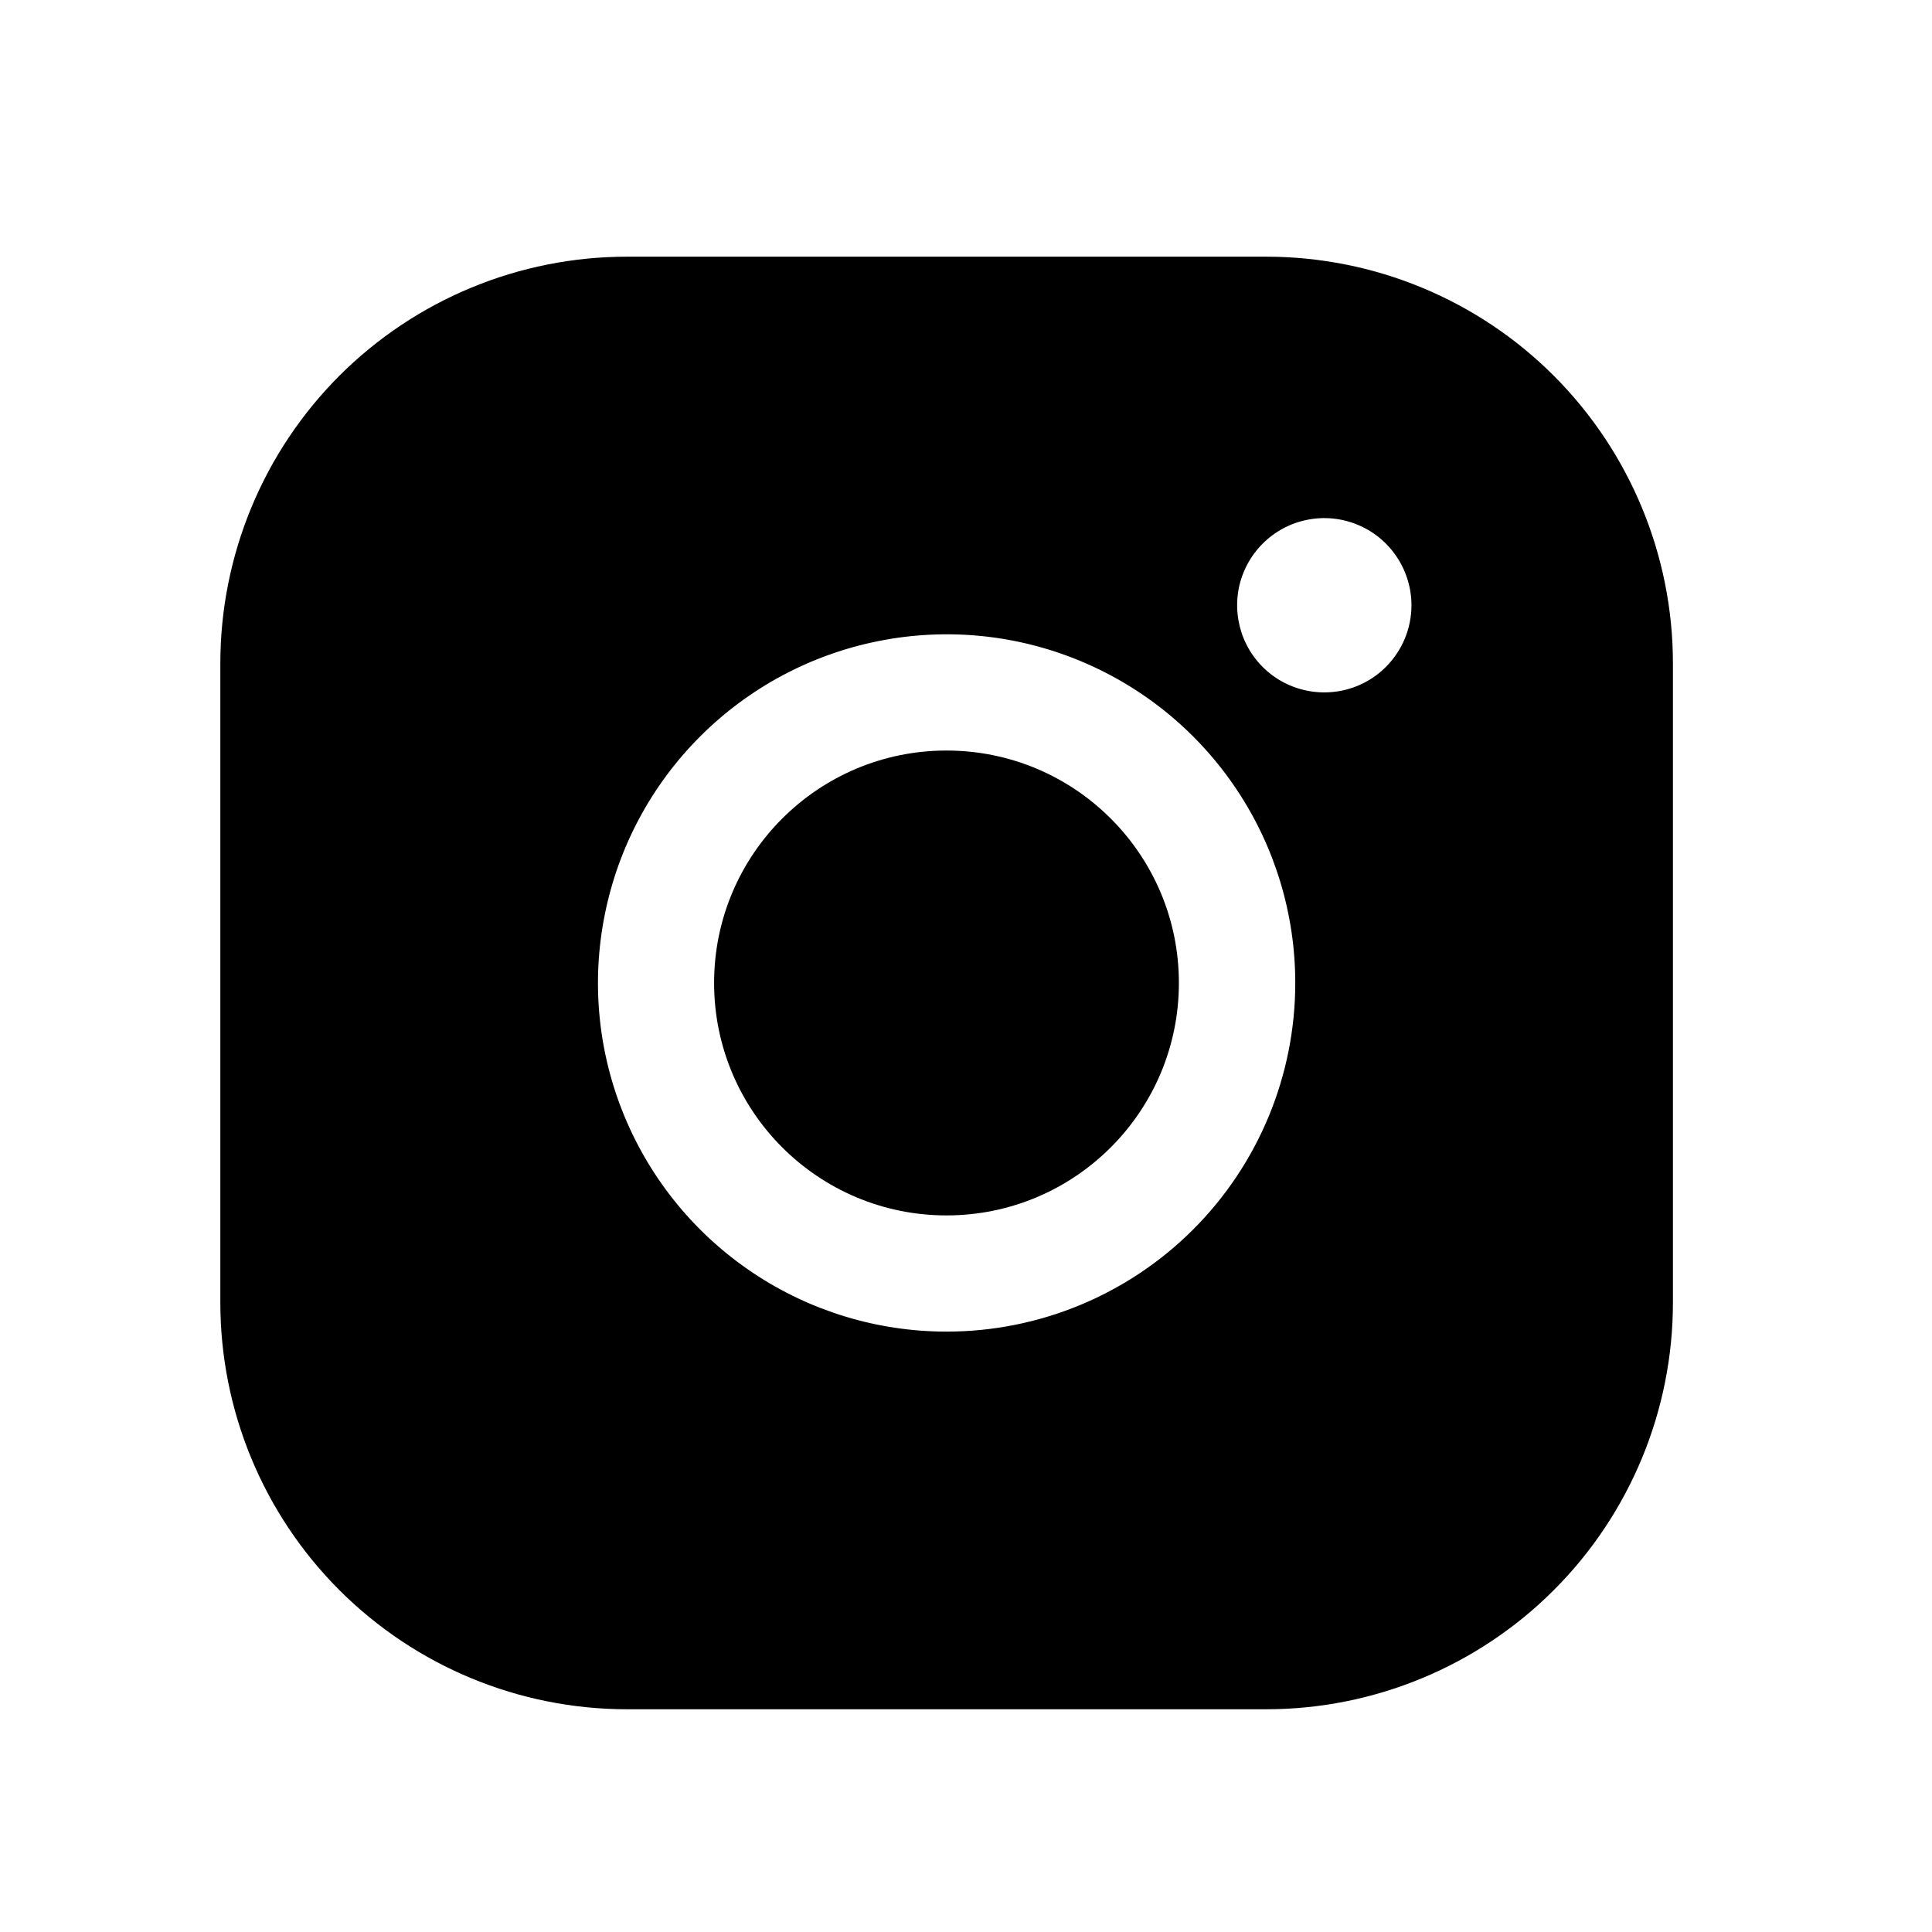
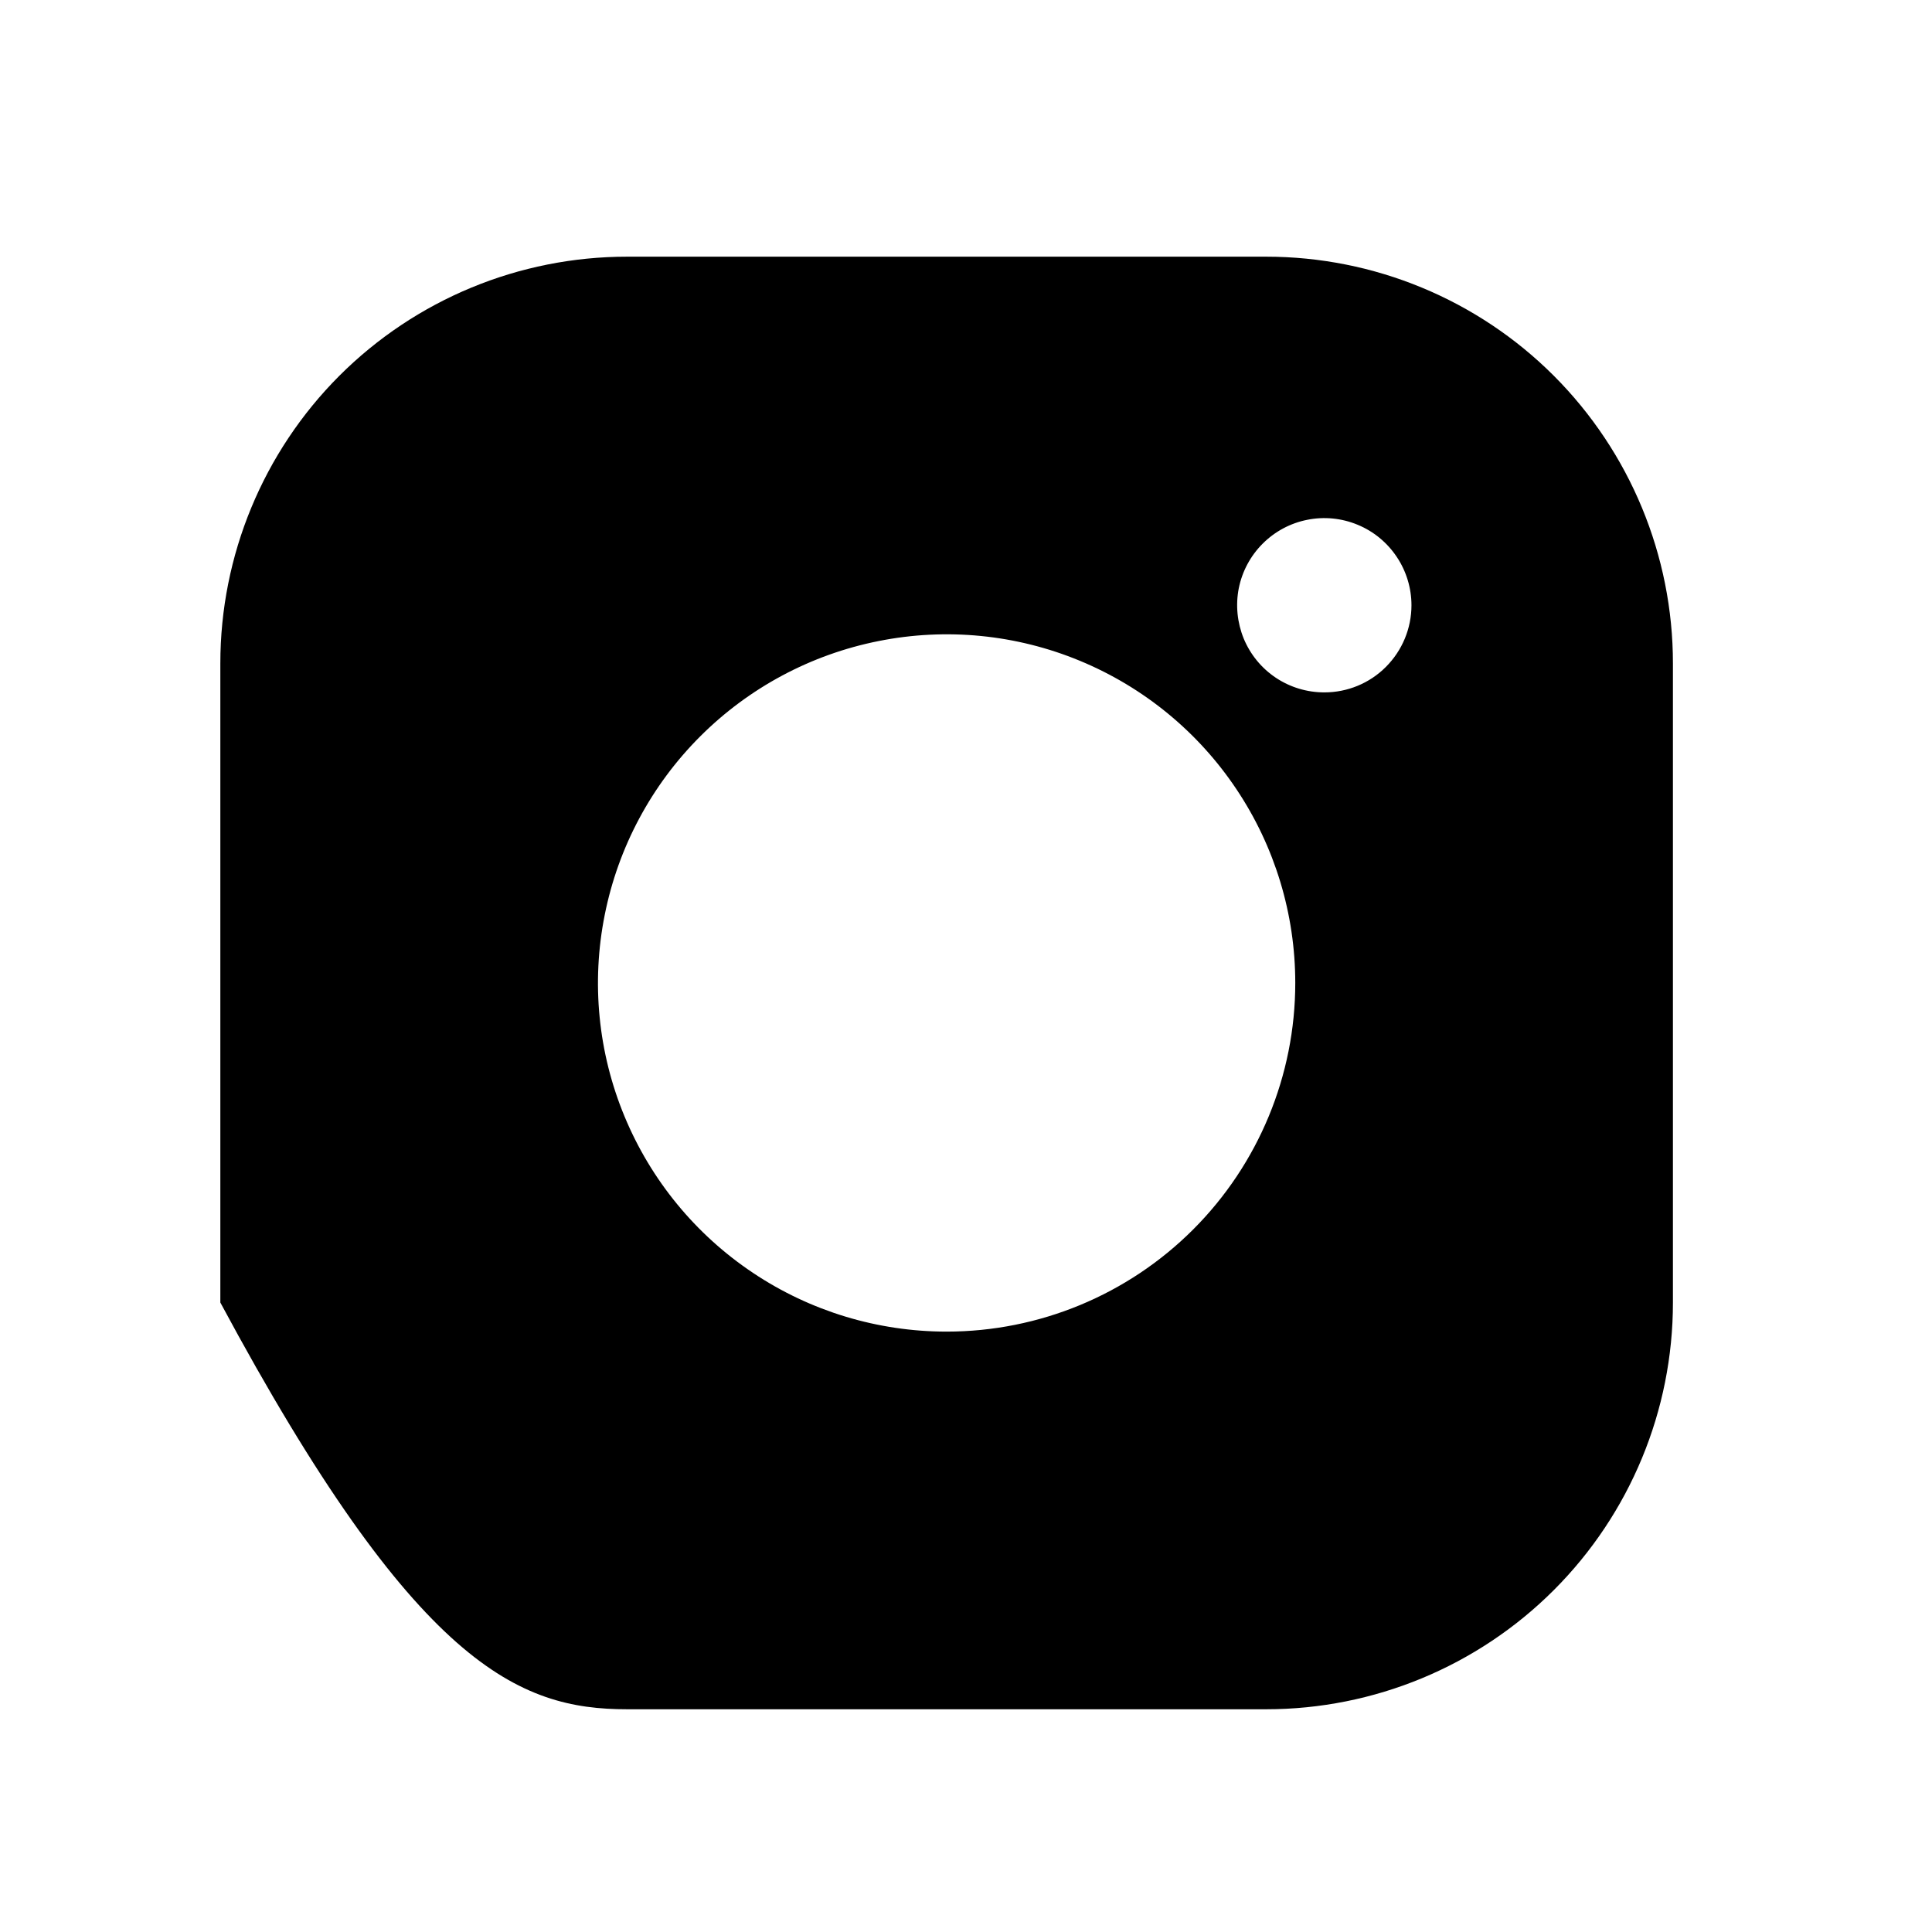
<svg xmlns="http://www.w3.org/2000/svg" width="21" height="21" viewBox="0 0 21 21" fill="none">
  <g clip-path="url(#clip0_1766_12601)">
-     <path d="M10.288 13.211C11.683 13.211 12.814 12.08 12.814 10.684C12.814 9.289 11.683 8.158 10.288 8.158C8.893 8.158 7.762 9.289 7.762 10.684C7.762 12.08 8.893 13.211 10.288 13.211Z" fill="black" />
-     <path d="M13.763 2.79H6.816C5.643 2.79 4.519 3.255 3.689 4.084C2.86 4.914 2.395 6.038 2.395 7.211V14.158C2.395 15.331 2.86 16.455 3.689 17.284C4.519 18.113 5.643 18.579 6.816 18.579H13.763C14.935 18.579 16.06 18.113 16.889 17.284C17.718 16.455 18.184 15.331 18.184 14.158V7.211C18.184 6.038 17.718 4.914 16.889 4.084C16.06 3.255 14.935 2.79 13.763 2.79ZM10.289 14.474C9.54 14.474 8.807 14.252 8.184 13.835C7.561 13.419 7.075 12.827 6.788 12.134C6.501 11.442 6.426 10.68 6.573 9.945C6.719 9.21 7.08 8.535 7.61 8.005C8.14 7.475 8.815 7.114 9.55 6.968C10.285 6.821 11.047 6.896 11.739 7.183C12.432 7.47 13.024 7.956 13.44 8.579C13.857 9.202 14.079 9.935 14.079 10.684C14.079 11.689 13.68 12.653 12.969 13.364C12.258 14.075 11.294 14.474 10.289 14.474ZM14.395 7.526C14.207 7.526 14.024 7.471 13.868 7.367C13.712 7.263 13.591 7.115 13.519 6.942C13.448 6.768 13.429 6.578 13.465 6.394C13.502 6.21 13.592 6.042 13.725 5.909C13.857 5.777 14.026 5.686 14.21 5.65C14.393 5.613 14.584 5.632 14.757 5.704C14.93 5.775 15.078 5.897 15.182 6.053C15.286 6.208 15.342 6.392 15.342 6.579C15.342 6.83 15.242 7.071 15.064 7.249C14.887 7.427 14.646 7.526 14.395 7.526Z" fill="black" />
+     <path d="M13.763 2.79H6.816C5.643 2.79 4.519 3.255 3.689 4.084C2.86 4.914 2.395 6.038 2.395 7.211V14.158C4.519 18.113 5.643 18.579 6.816 18.579H13.763C14.935 18.579 16.06 18.113 16.889 17.284C17.718 16.455 18.184 15.331 18.184 14.158V7.211C18.184 6.038 17.718 4.914 16.889 4.084C16.06 3.255 14.935 2.79 13.763 2.79ZM10.289 14.474C9.54 14.474 8.807 14.252 8.184 13.835C7.561 13.419 7.075 12.827 6.788 12.134C6.501 11.442 6.426 10.68 6.573 9.945C6.719 9.21 7.08 8.535 7.61 8.005C8.14 7.475 8.815 7.114 9.55 6.968C10.285 6.821 11.047 6.896 11.739 7.183C12.432 7.47 13.024 7.956 13.44 8.579C13.857 9.202 14.079 9.935 14.079 10.684C14.079 11.689 13.68 12.653 12.969 13.364C12.258 14.075 11.294 14.474 10.289 14.474ZM14.395 7.526C14.207 7.526 14.024 7.471 13.868 7.367C13.712 7.263 13.591 7.115 13.519 6.942C13.448 6.768 13.429 6.578 13.465 6.394C13.502 6.21 13.592 6.042 13.725 5.909C13.857 5.777 14.026 5.686 14.21 5.65C14.393 5.613 14.584 5.632 14.757 5.704C14.93 5.775 15.078 5.897 15.182 6.053C15.286 6.208 15.342 6.392 15.342 6.579C15.342 6.83 15.242 7.071 15.064 7.249C14.887 7.427 14.646 7.526 14.395 7.526Z" fill="black" />
  </g>
  <defs>
    <clipPath id="clip0_1766_12601">
      <rect width="20.21" height="20.21" fill="white" transform="translate(0.184 0.579)" />
    </clipPath>
  </defs>
</svg>